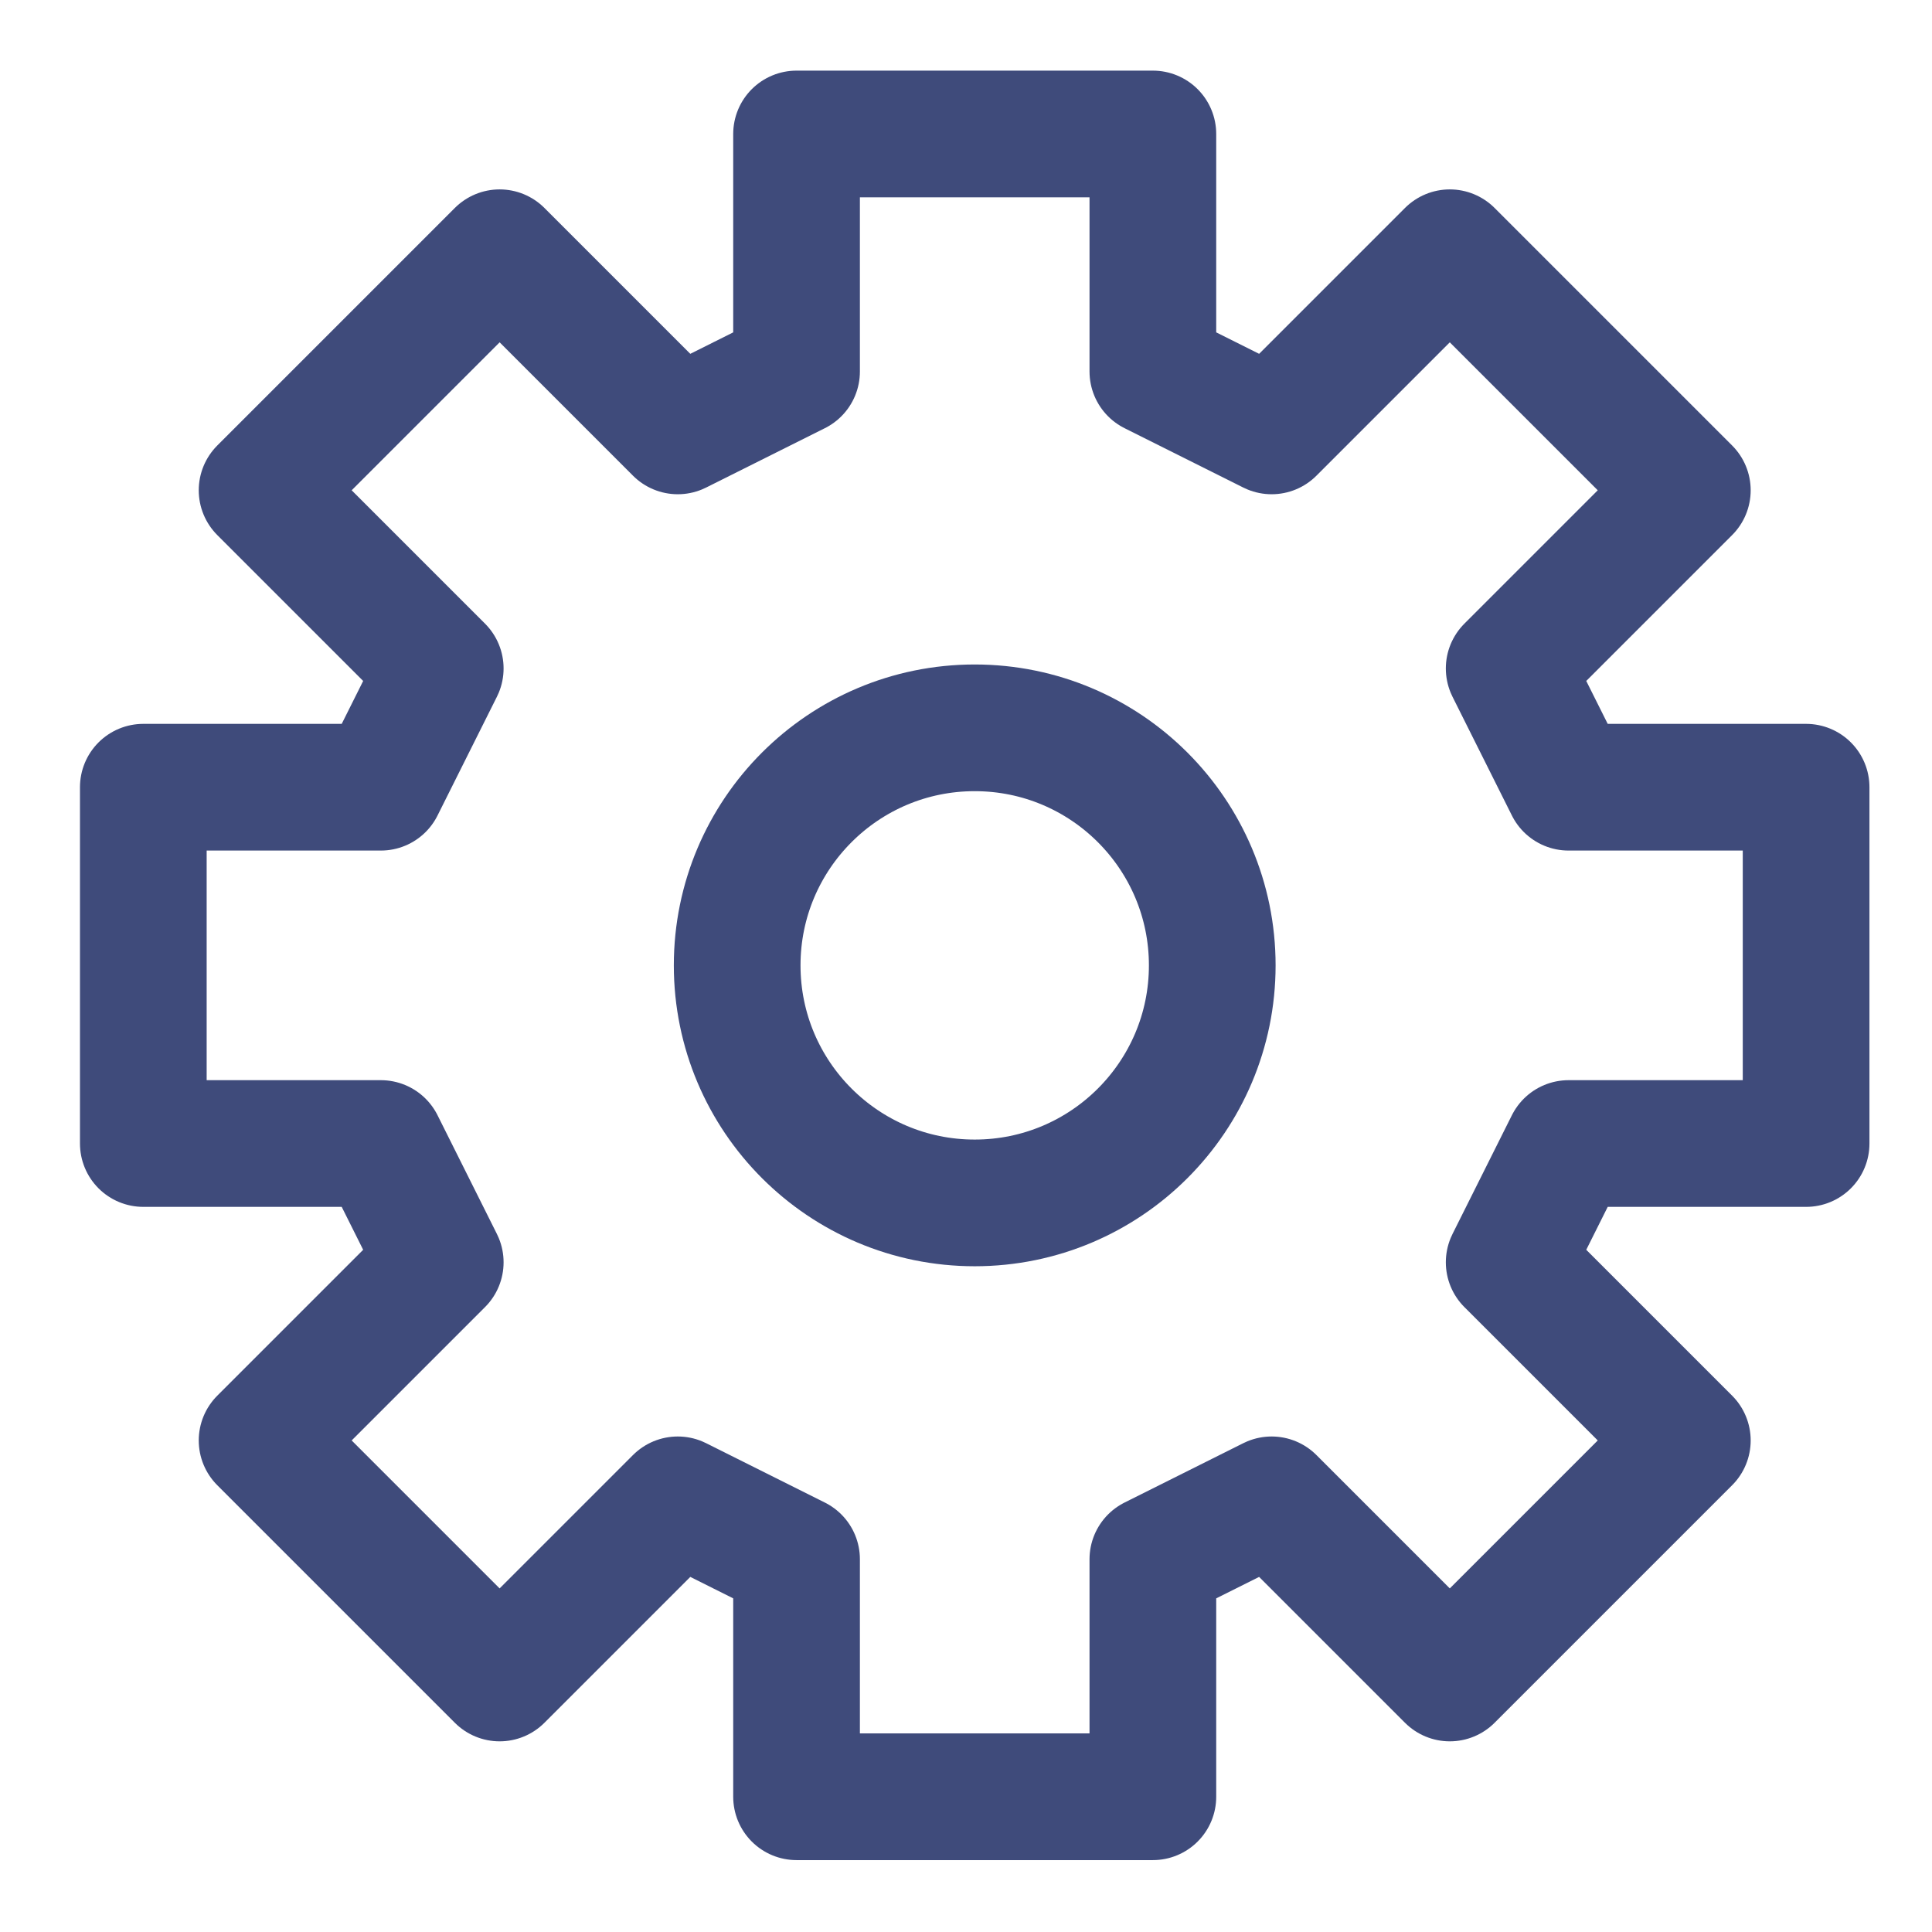
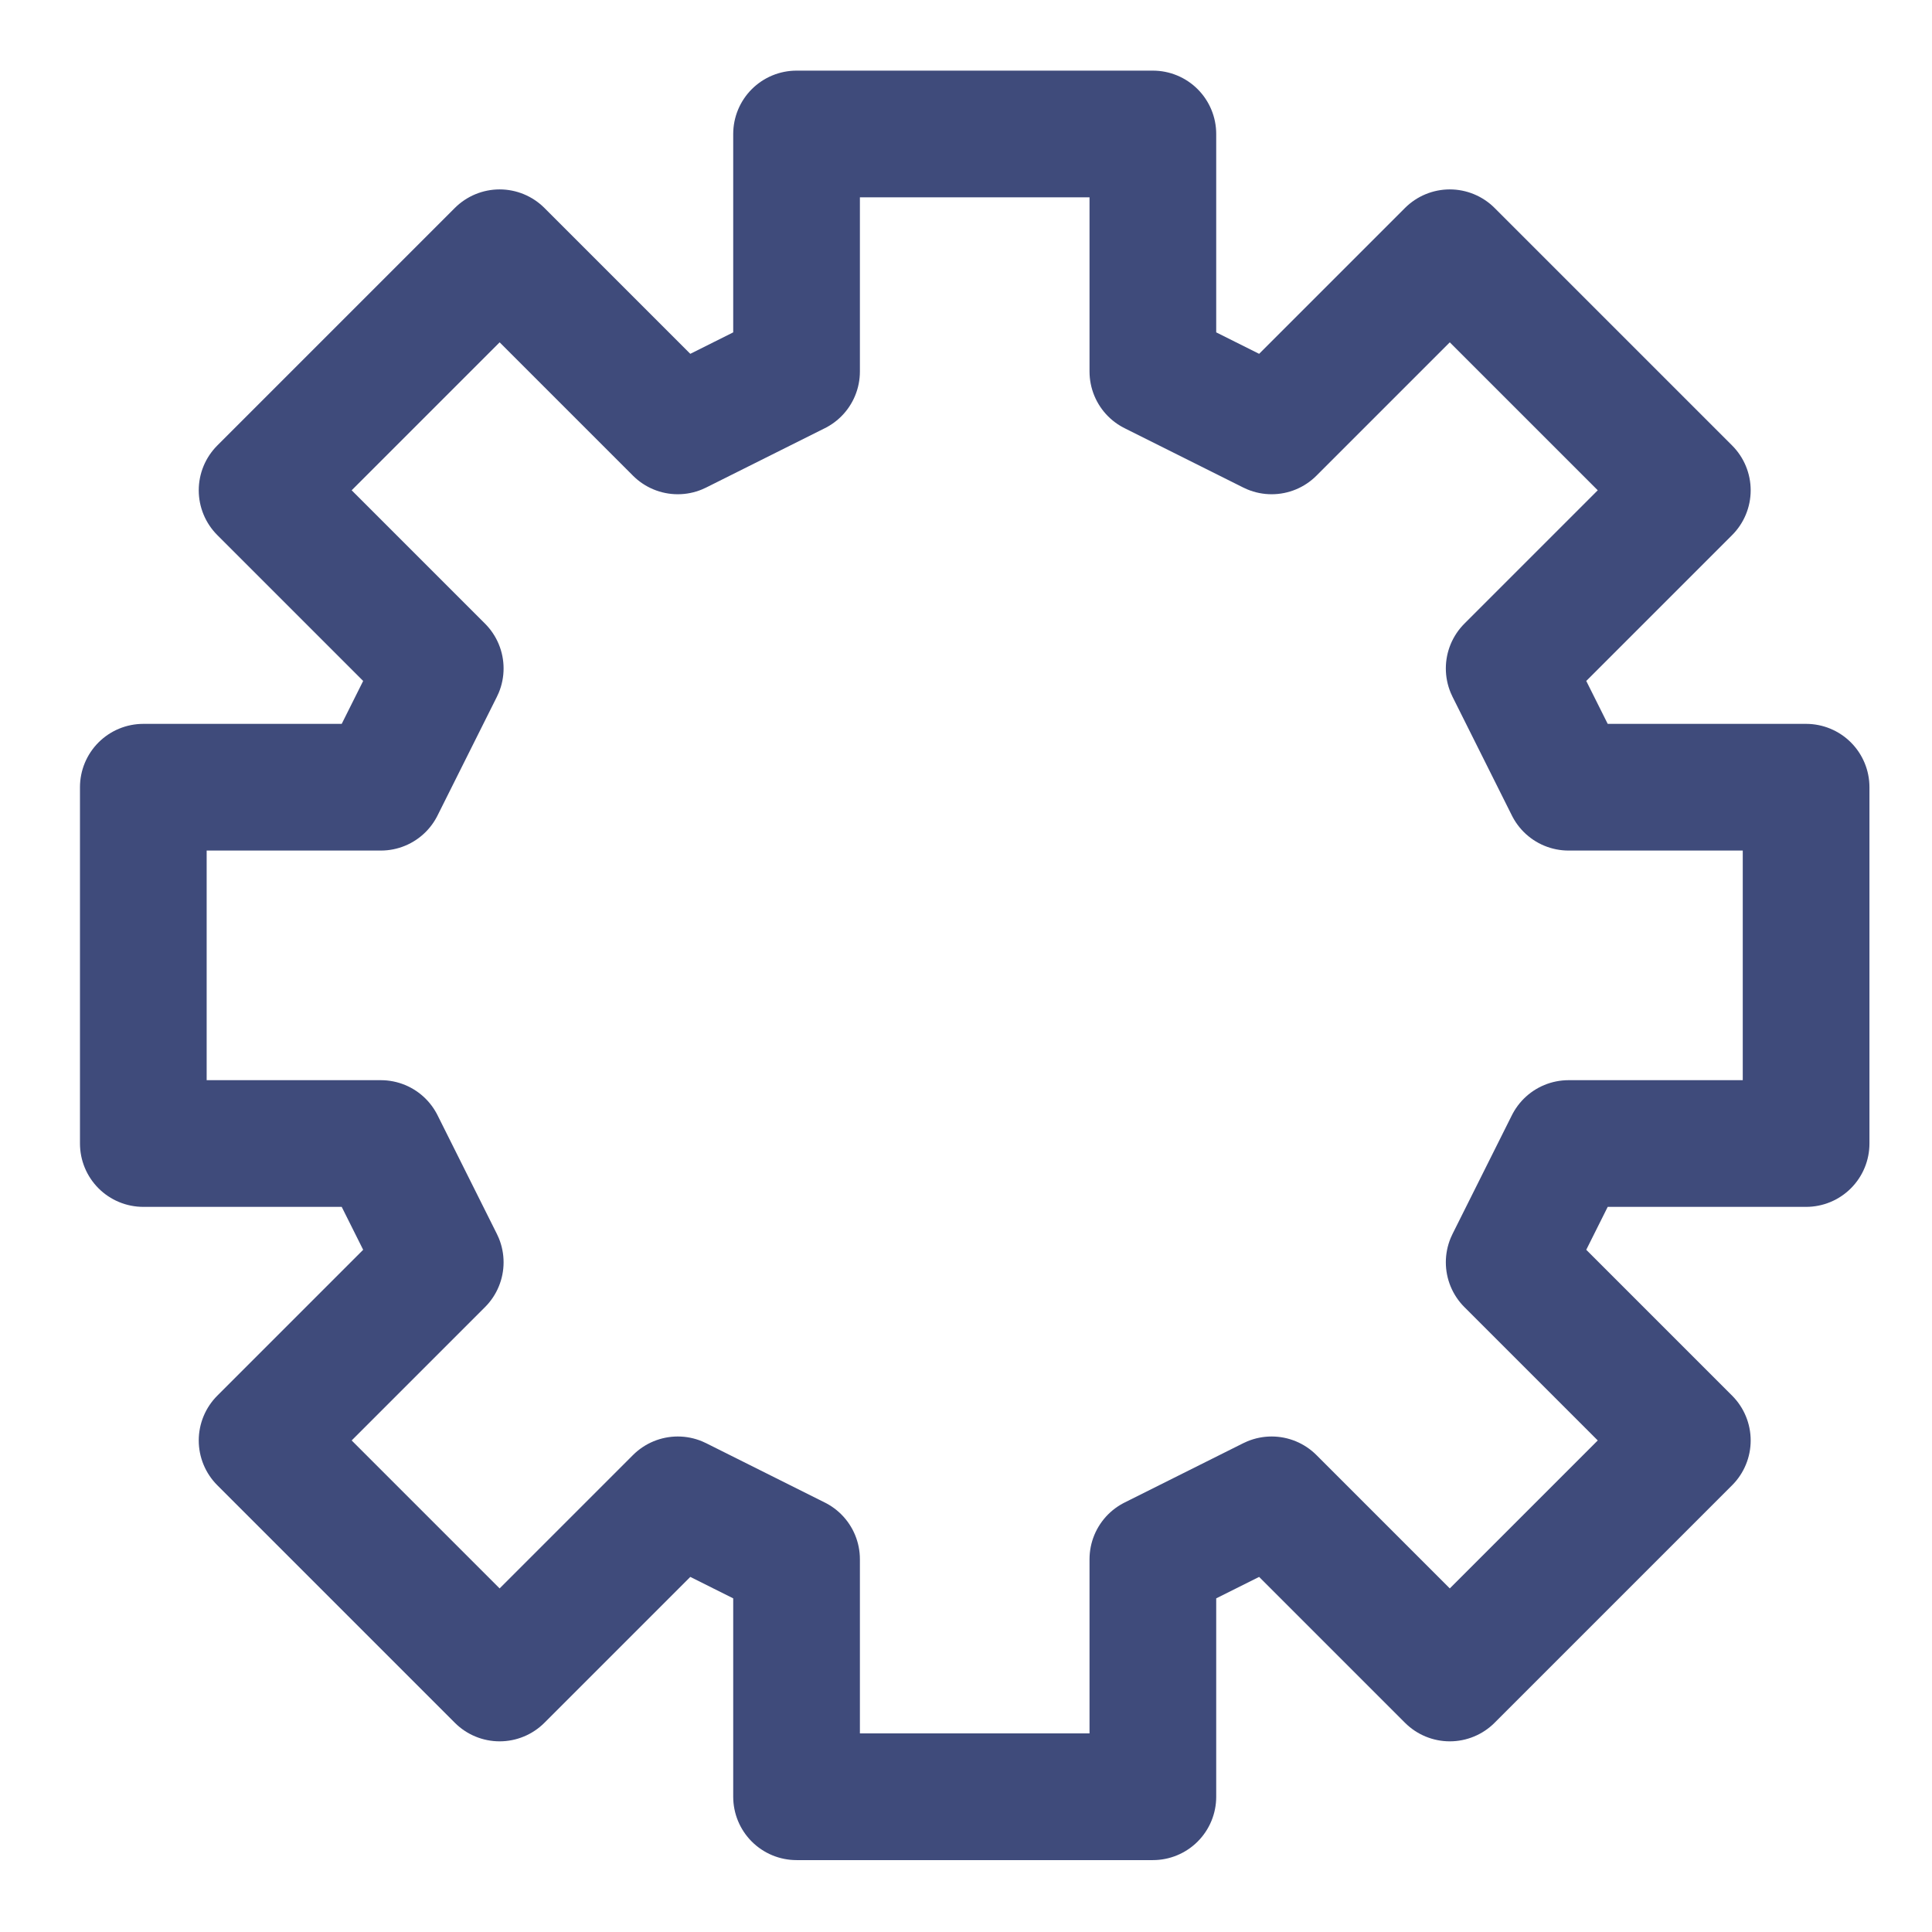
<svg xmlns="http://www.w3.org/2000/svg" width="61" height="61" viewBox="0 0 61 61" fill="none">
  <path d="M25.15 4.23V11.73L21.4 13.605L15.775 7.98L8.275 15.48L13.9 21.105L12.025 24.855H4.525V36.105H12.025L13.9 39.855L8.275 45.48L15.775 52.98L21.4 47.355L25.15 49.23V56.73H36.4V49.23L40.15 47.355L45.775 52.98L53.275 45.48L47.65 39.855L49.525 36.105H57.025V24.855H49.525L47.65 21.105L53.275 15.48L45.775 7.98L40.15 13.605L36.4 11.73V4.23H25.15Z" stroke="#3F4B7B" stroke-width="4" stroke-linecap="round" stroke-linejoin="round" />
-   <path d="M30.775 37.98C34.917 37.98 38.275 34.622 38.275 30.48C38.275 26.338 34.917 22.98 30.775 22.98C26.633 22.98 23.275 26.338 23.275 30.48C23.275 34.622 26.633 37.98 30.775 37.98Z" stroke="#3F4B7B" stroke-width="4" stroke-linecap="round" stroke-linejoin="round" />
</svg>